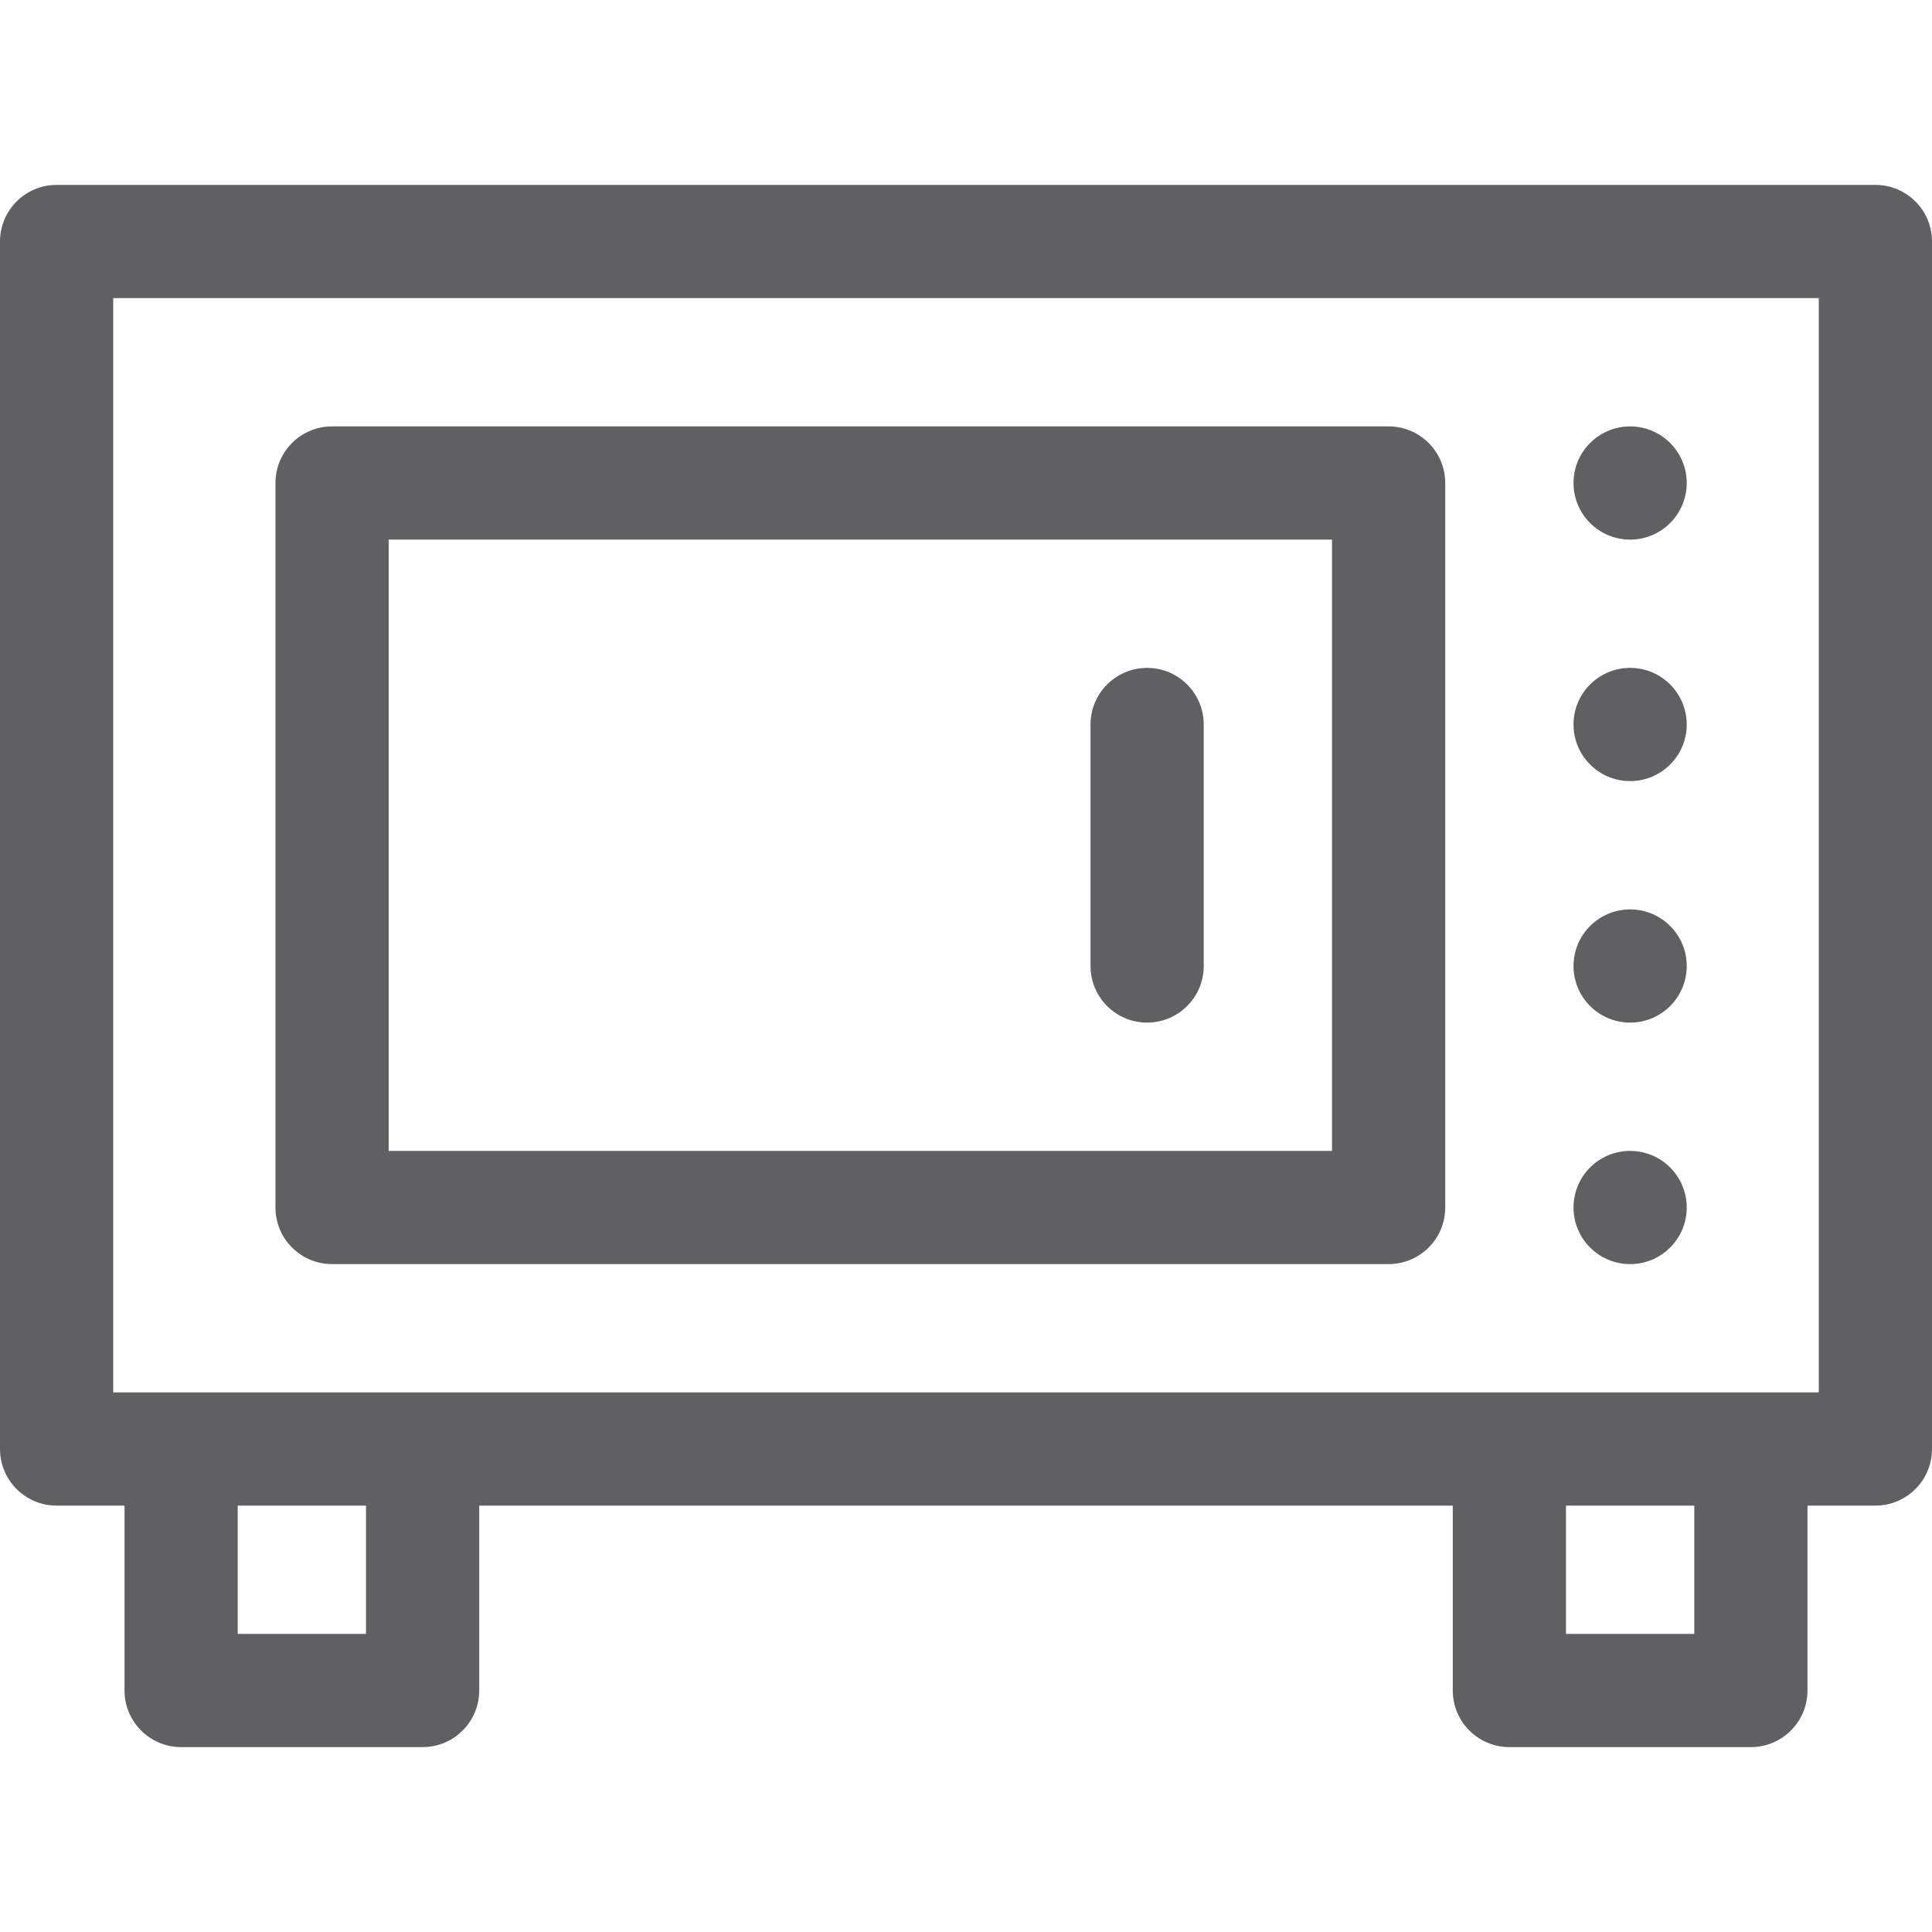
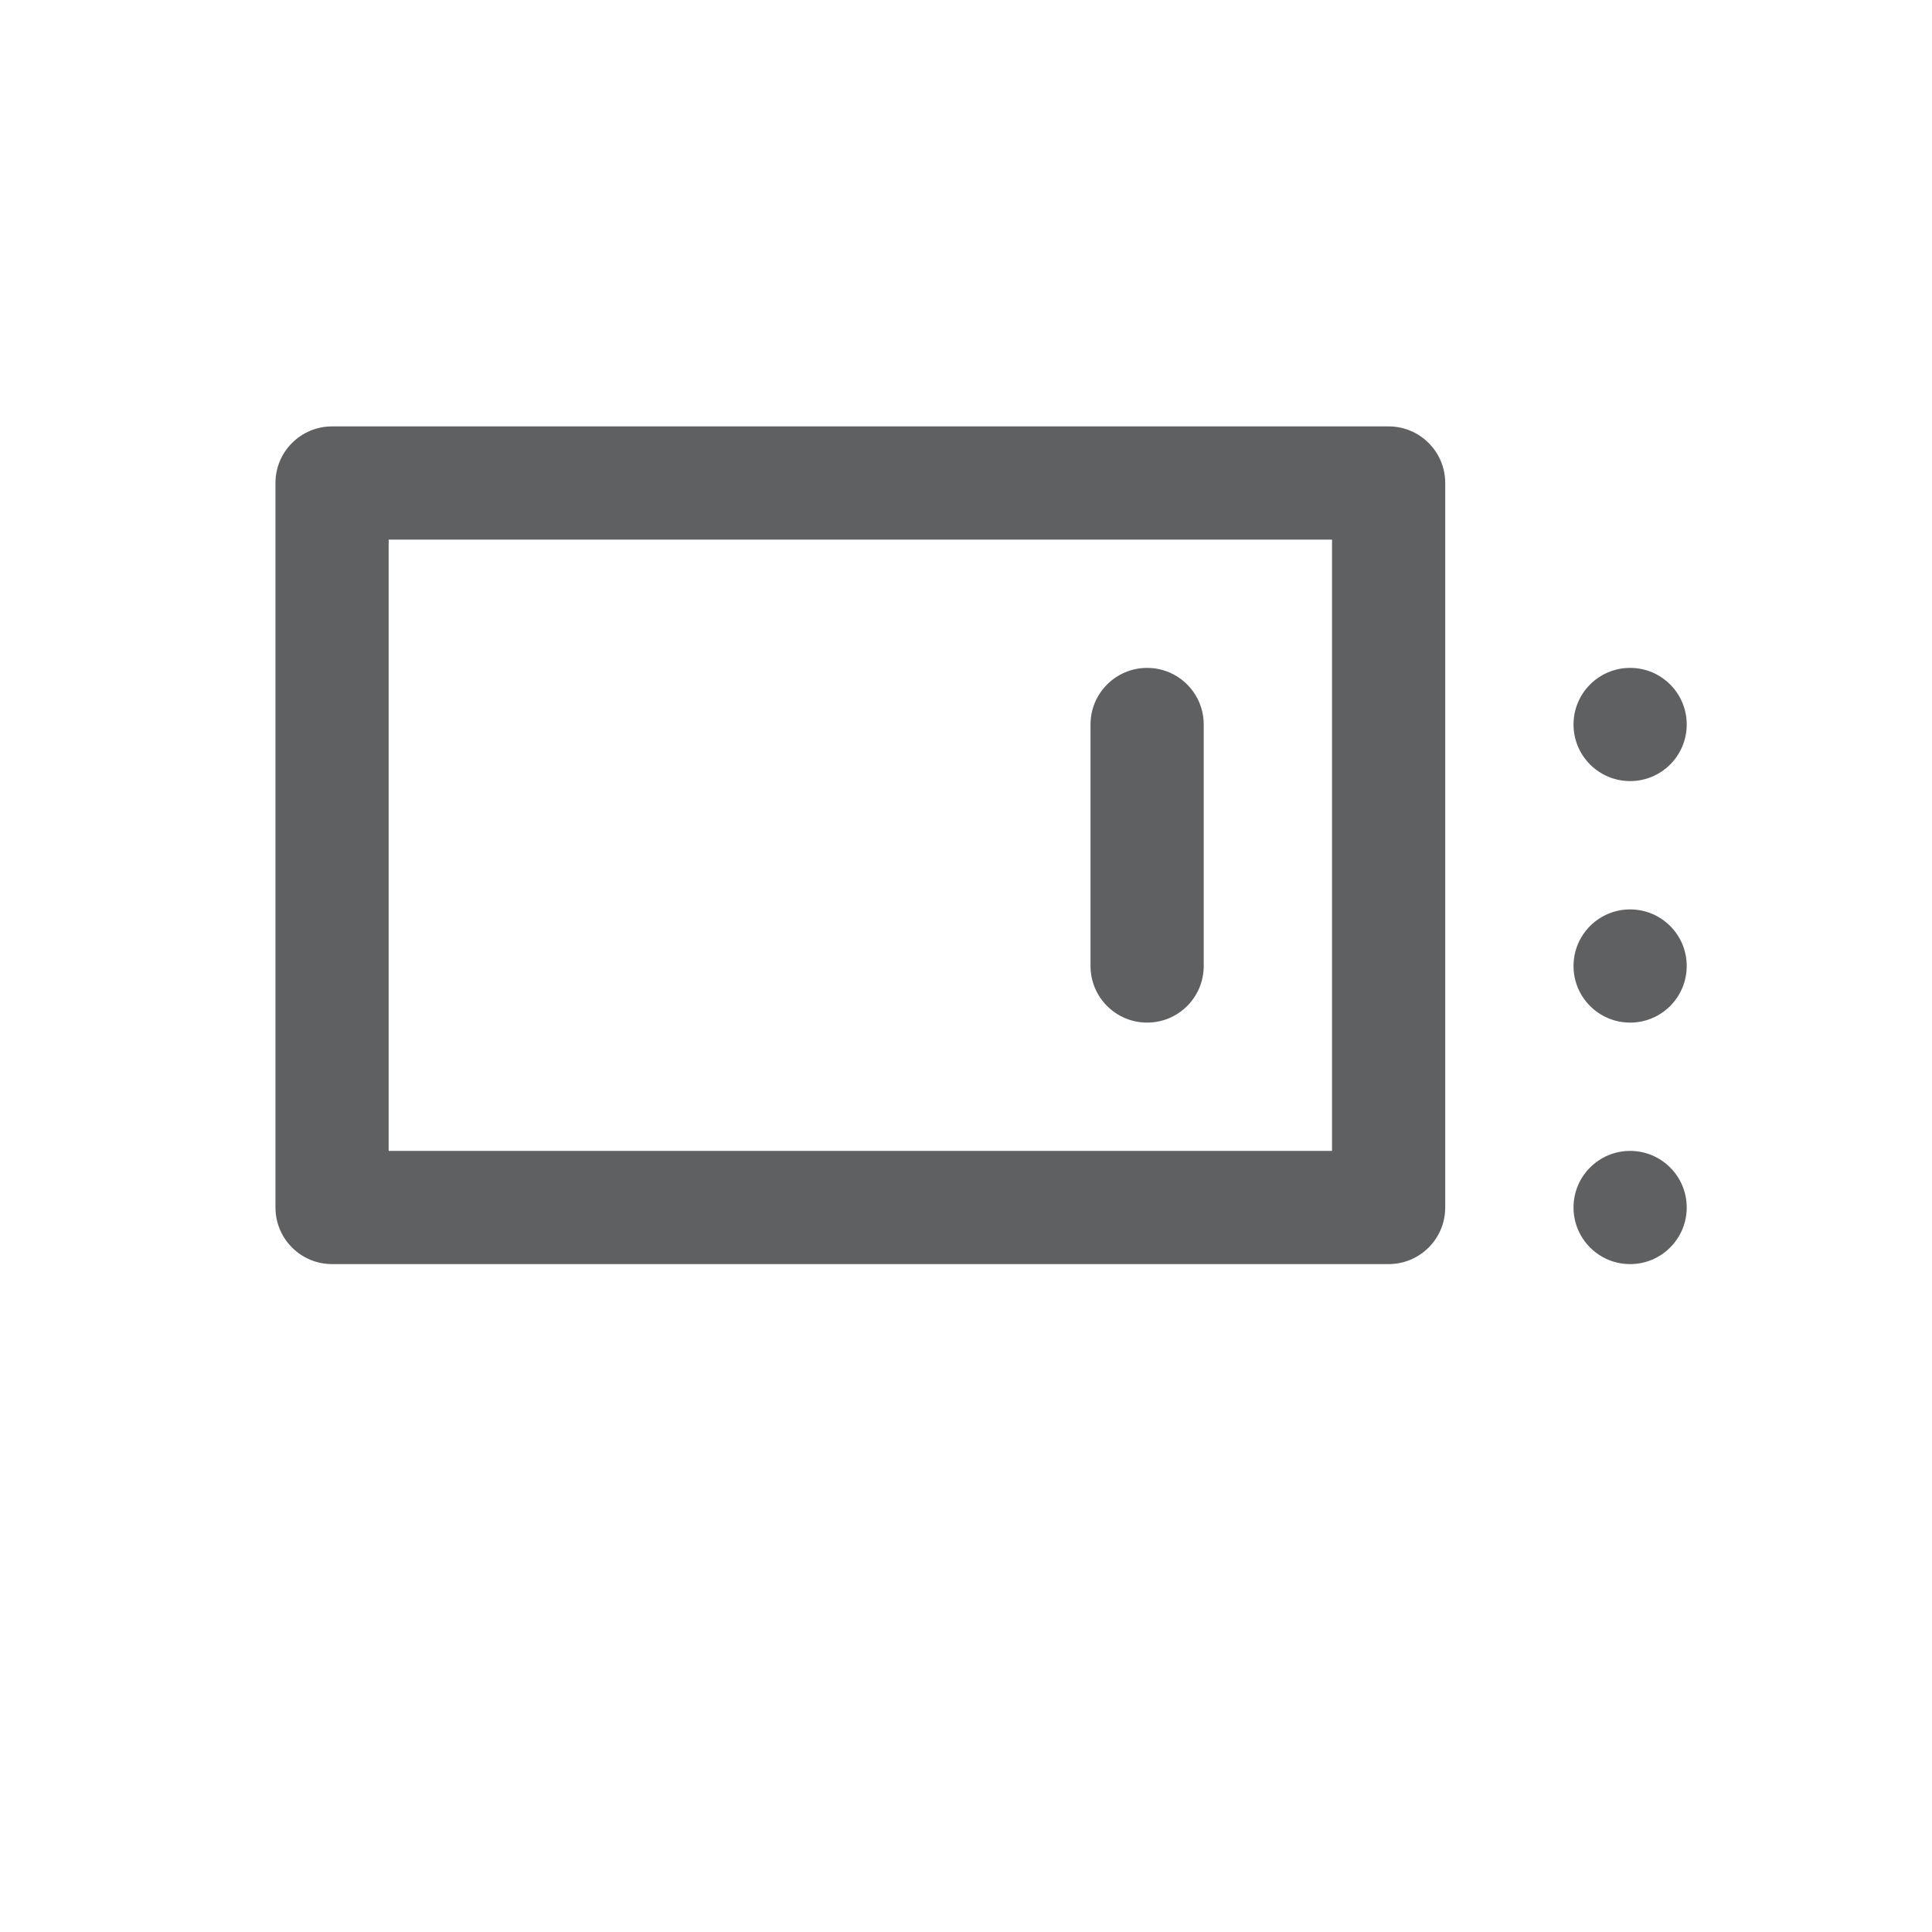
<svg xmlns="http://www.w3.org/2000/svg" id="Capa_1" enable-background="new 0 0 512 512" height="512" viewBox="0 0 512 512" width="512" fill="#5F6061">
  <g>
-     <path d="m497 49h-482c-8.284 0-15 6.716-15 15v320c0 8.284 6.716 15 15 15h18v49c0 8.284 6.716 15 15 15h64c8.284 0 15-6.716 15-15v-49h258v49c0 8.284 6.716 15 15 15h64c8.284 0 15-6.716 15-15v-49h18c8.284 0 15-6.716 15-15v-320c0-8.284-6.716-15-15-15zm-400 384h-34v-34h34zm352 0h-34v-34h34zm33-64h-452v-290h452z" />
-     <path d="m88 335h280c8.284 0 15-6.716 15-15v-192c0-8.284-6.716-15-15-15h-280c-8.284 0-15 6.716-15 15v192c0 8.284 6.716 15 15 15zm15-192h250v162h-250z" />
+     <path d="m88 335h280c8.284 0 15-6.716 15-15v-192c0-8.284-6.716-15-15-15h-280c-8.284 0-15 6.716-15 15v192c0 8.284 6.716 15 15 15m15-192h250v162h-250z" />
    <path d="m304 177c-8.284 0-15 6.716-15 15v64c0 8.284 6.716 15 15 15s15-6.716 15-15v-64c0-8.284-6.716-15-15-15z" />
-     <circle cx="432" cy="128.003" r="15" />
    <circle cx="432" cy="191.997" r="15" />
    <circle cx="432" cy="256.002" r="15" />
    <circle cx="432" cy="320.002" r="15" />
  </g>
</svg>